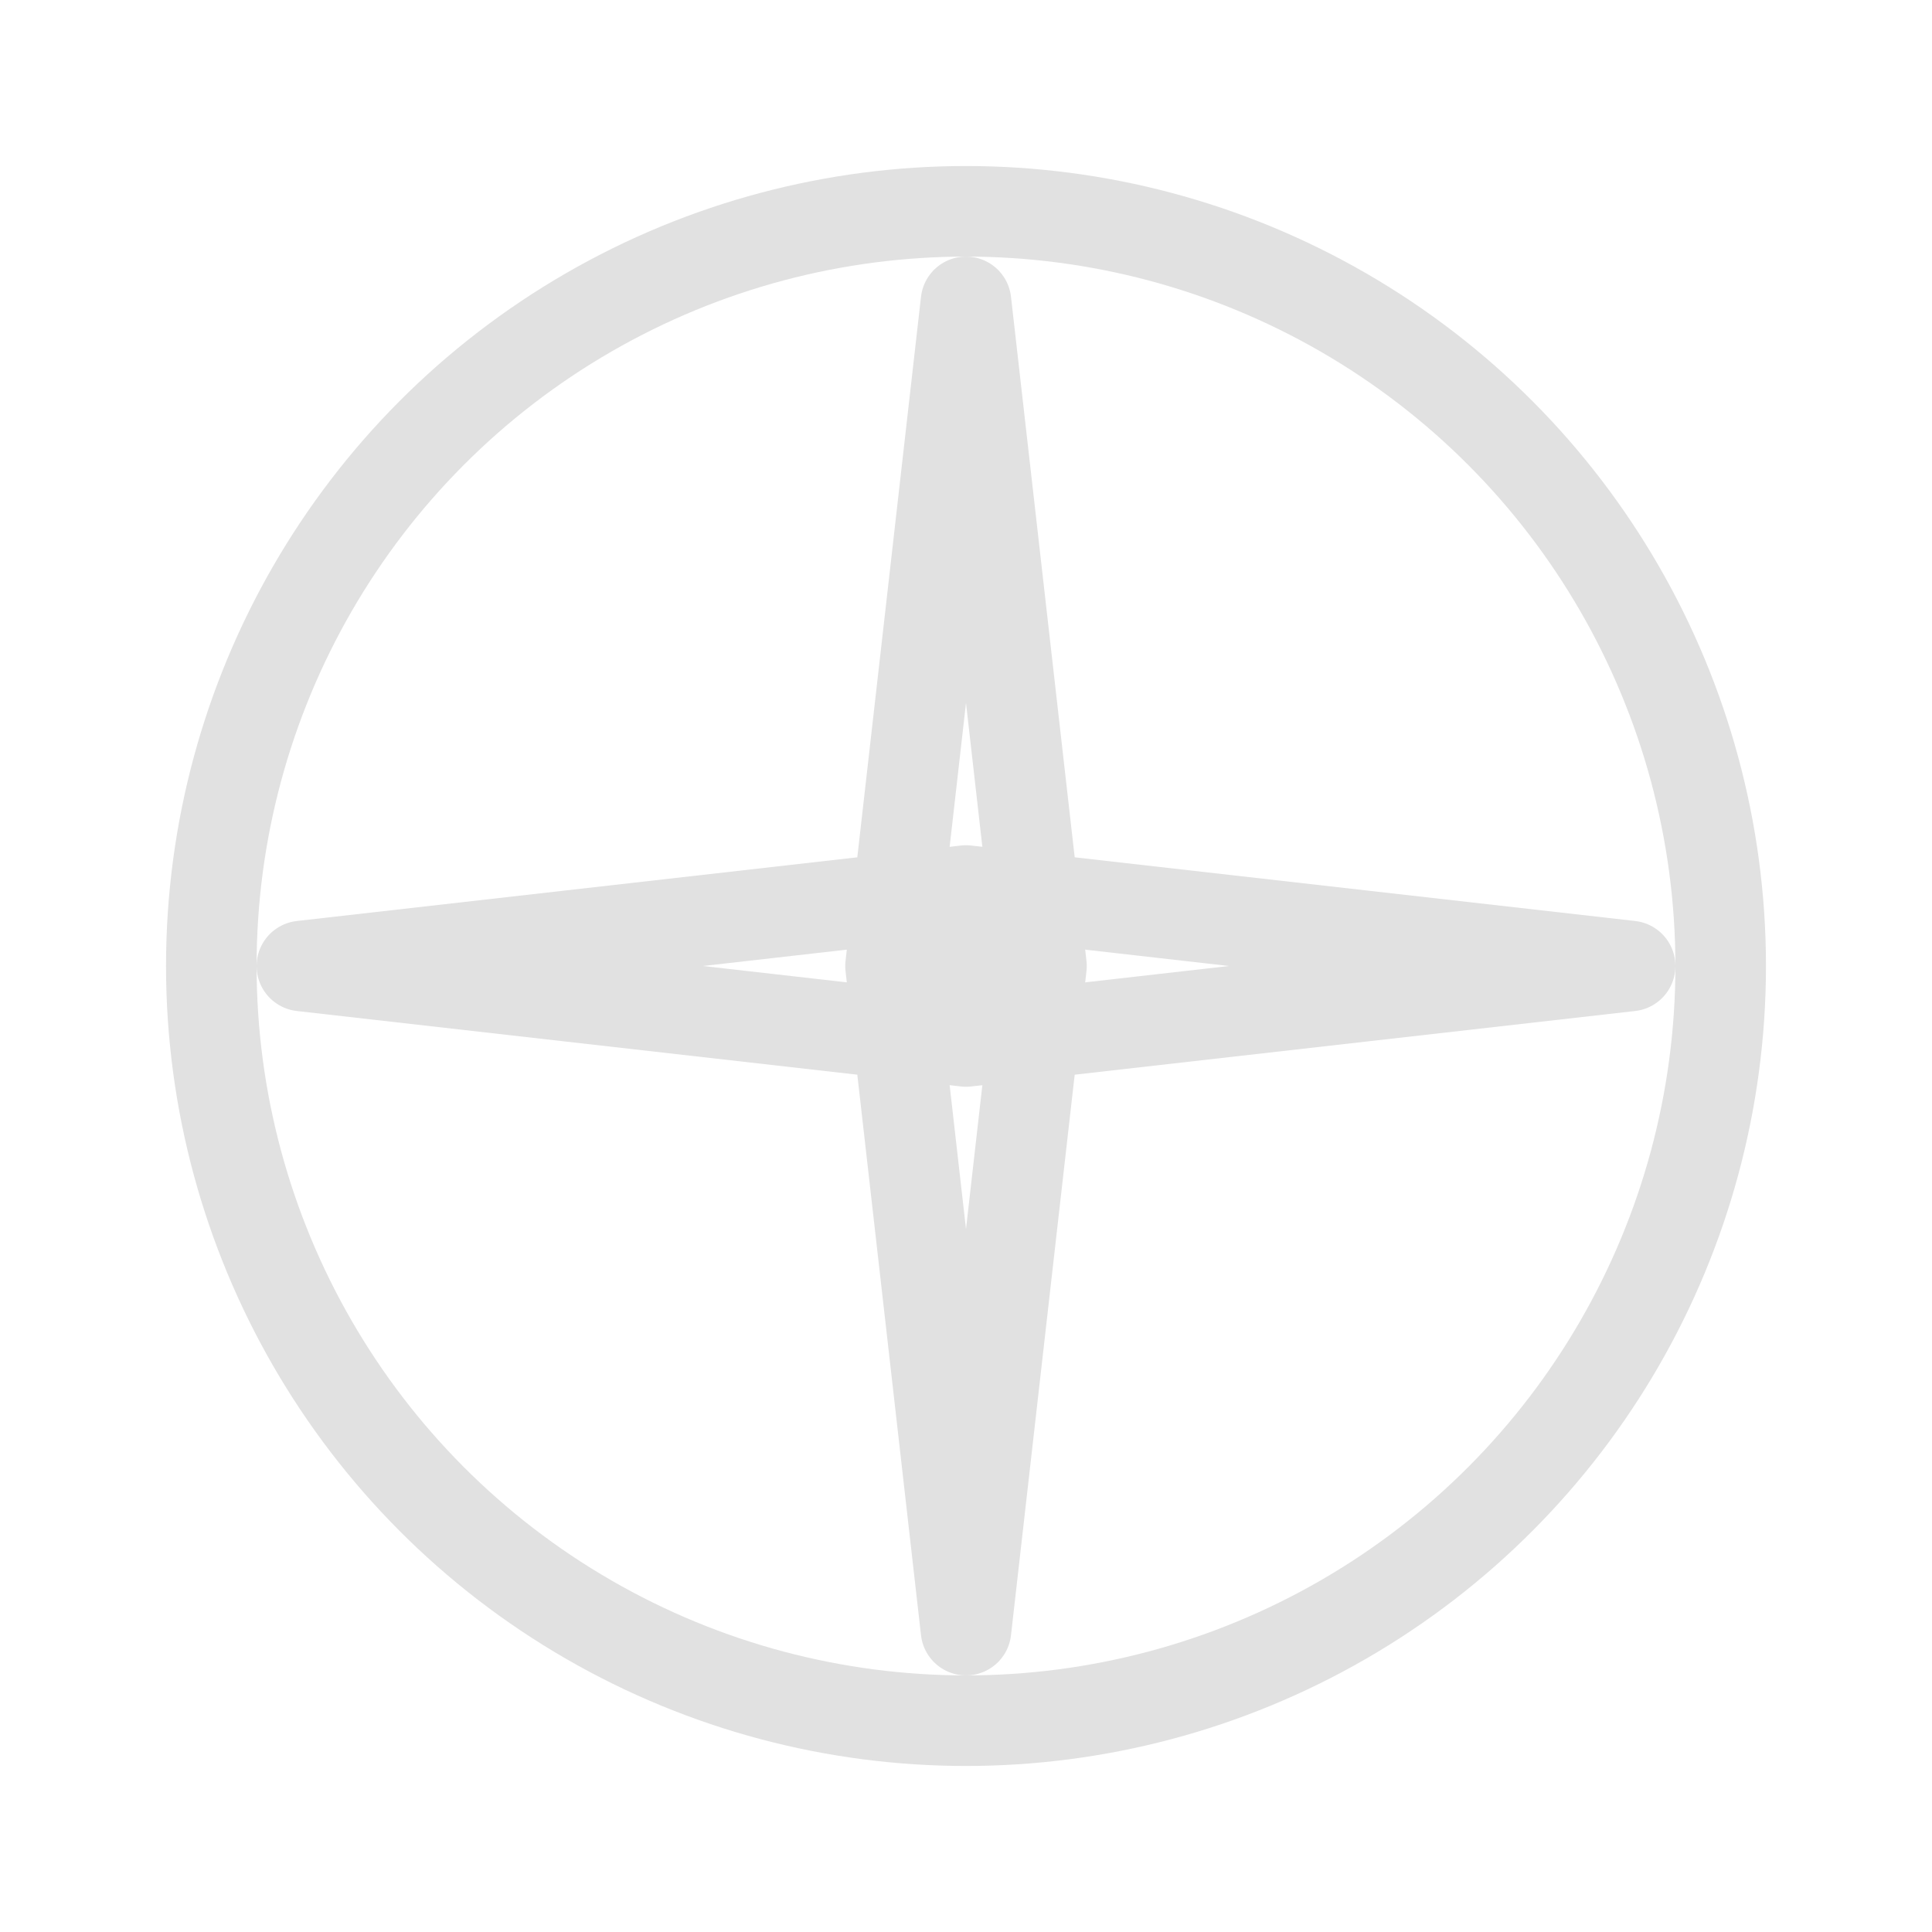
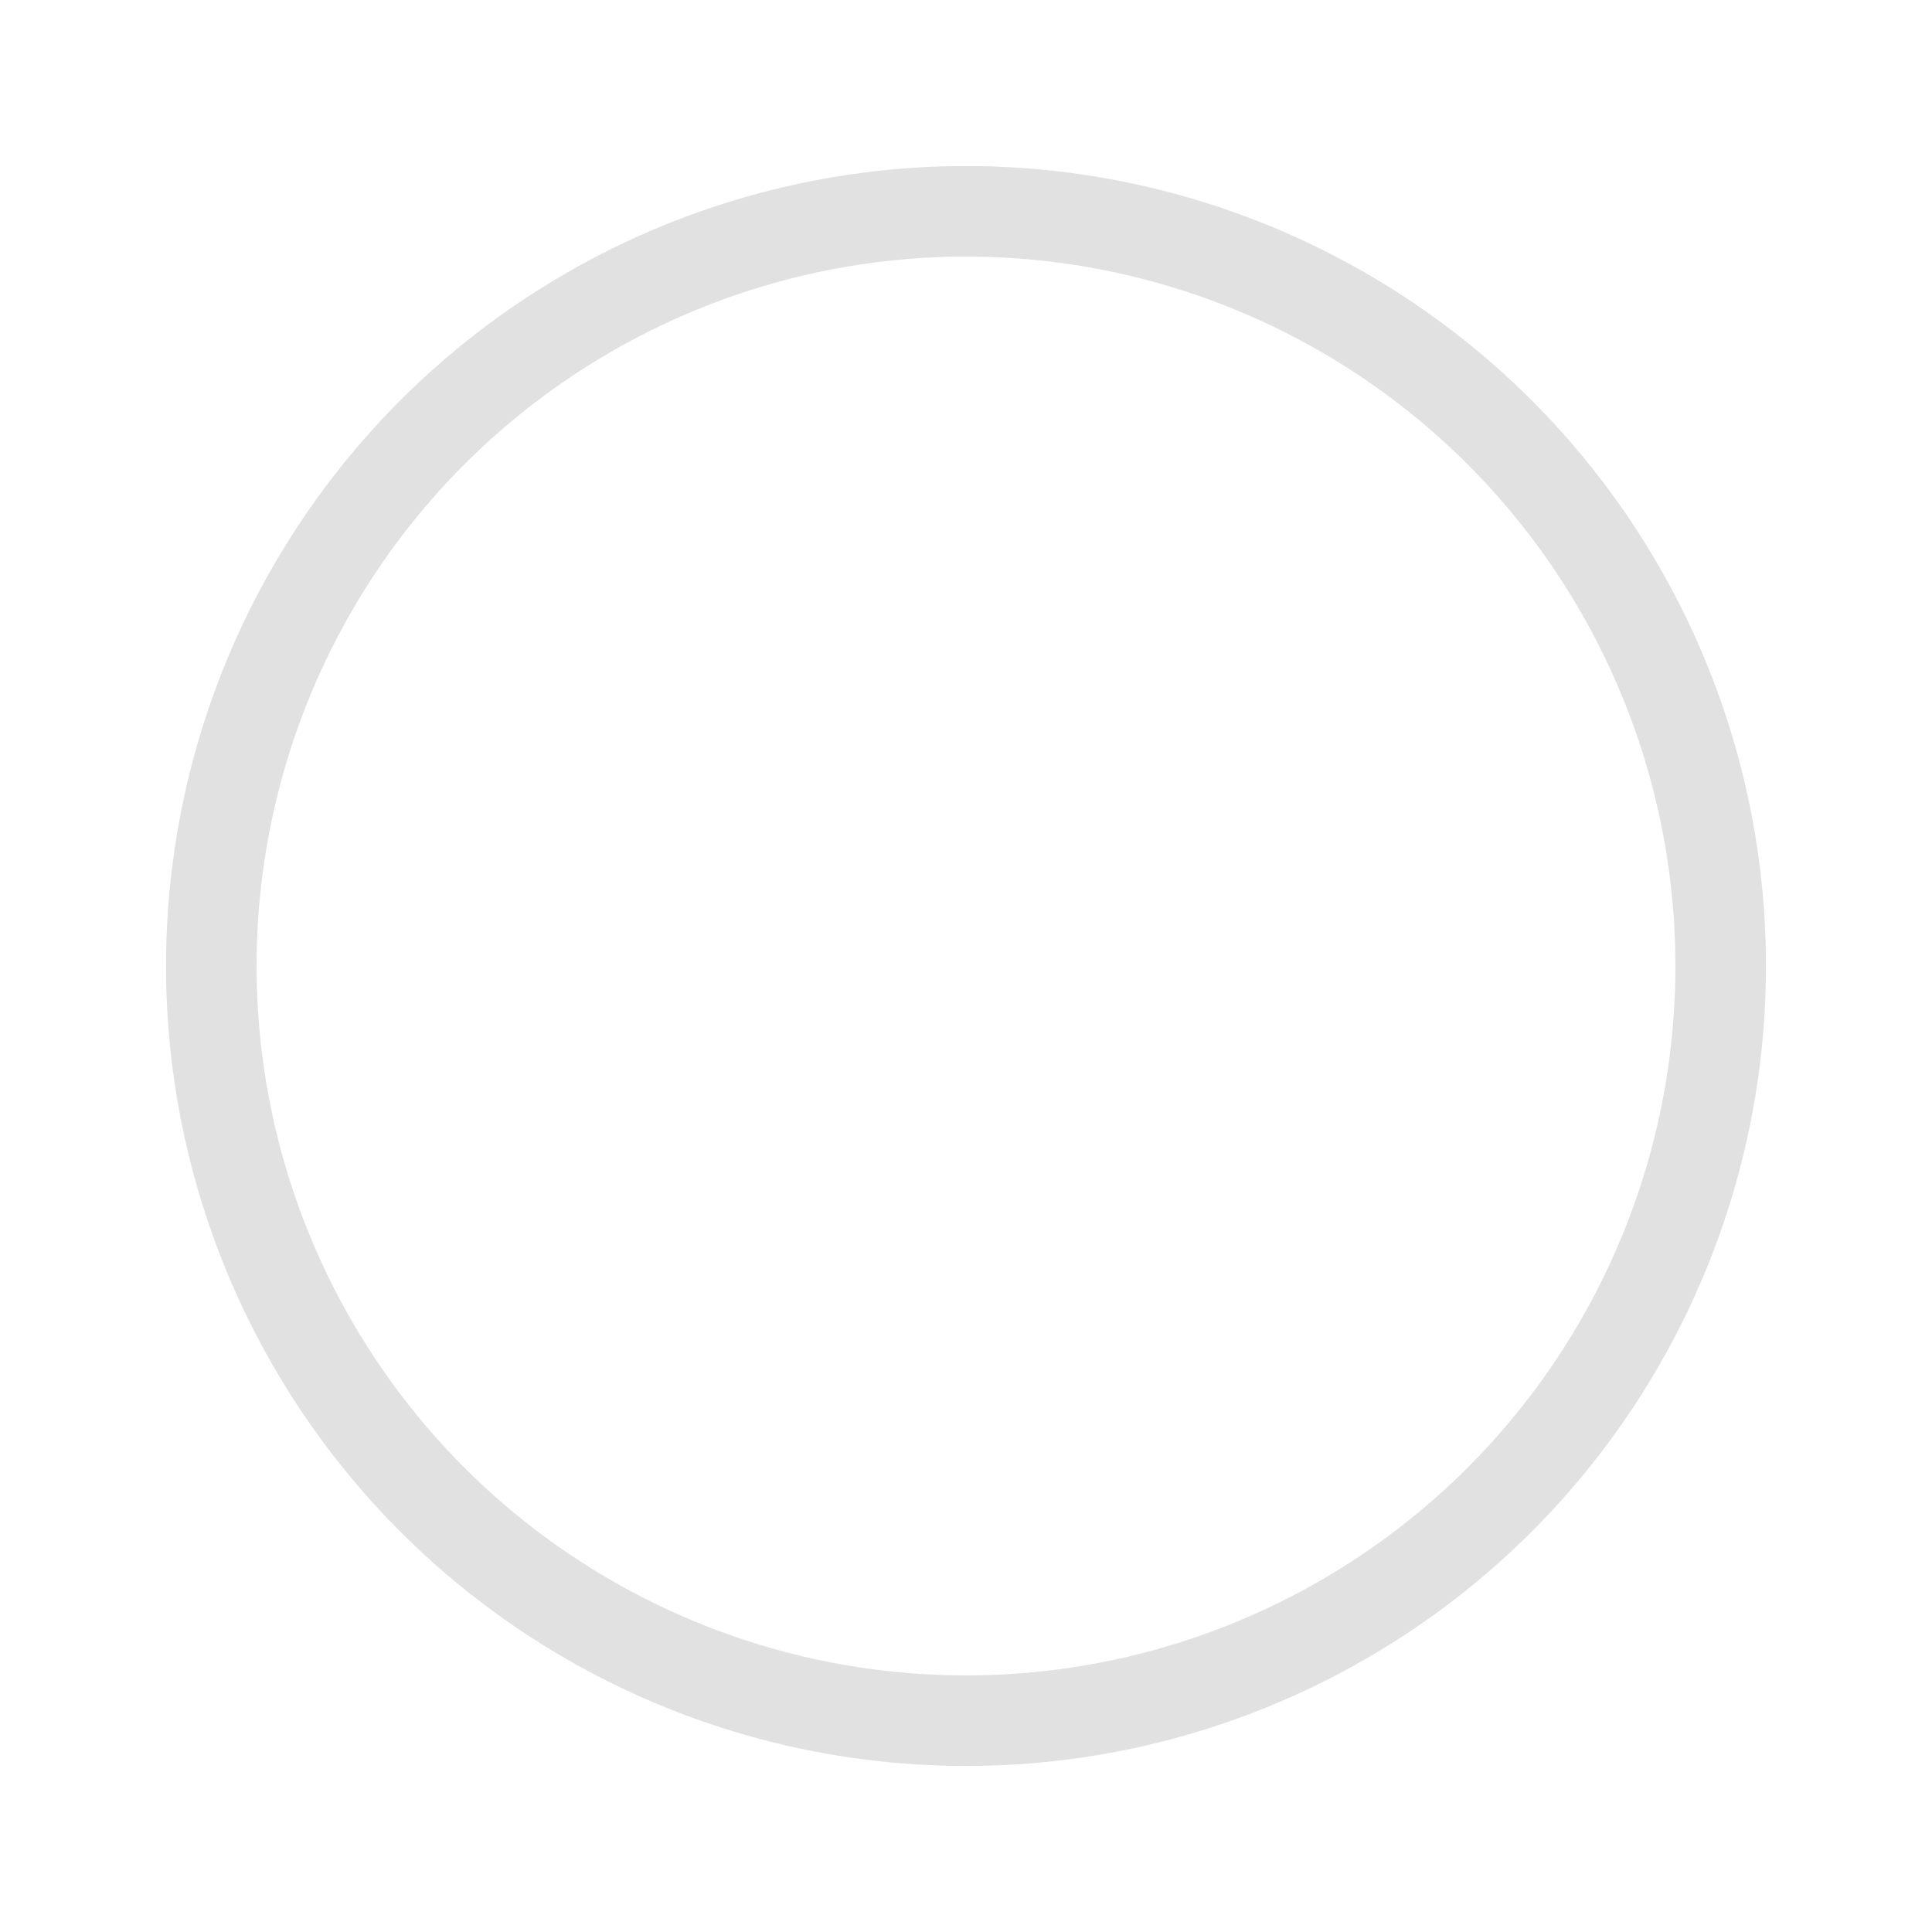
<svg xmlns="http://www.w3.org/2000/svg" viewBox="0 0 512 512" role="img" aria-hidden="true">
  <g fill="none" stroke="currentColor" stroke-width="24" stroke-linecap="round" stroke-linejoin="round" opacity=".12">
    <circle cx="256" cy="256" r="200" />
-     <path d="M256 80 L276 256 L256 432 L236 256 Z" />
-     <path d="M432 256 L256 276 L80 256 L256 236 Z" />
-     <circle cx="256" cy="256" r="12" />
  </g>
</svg>